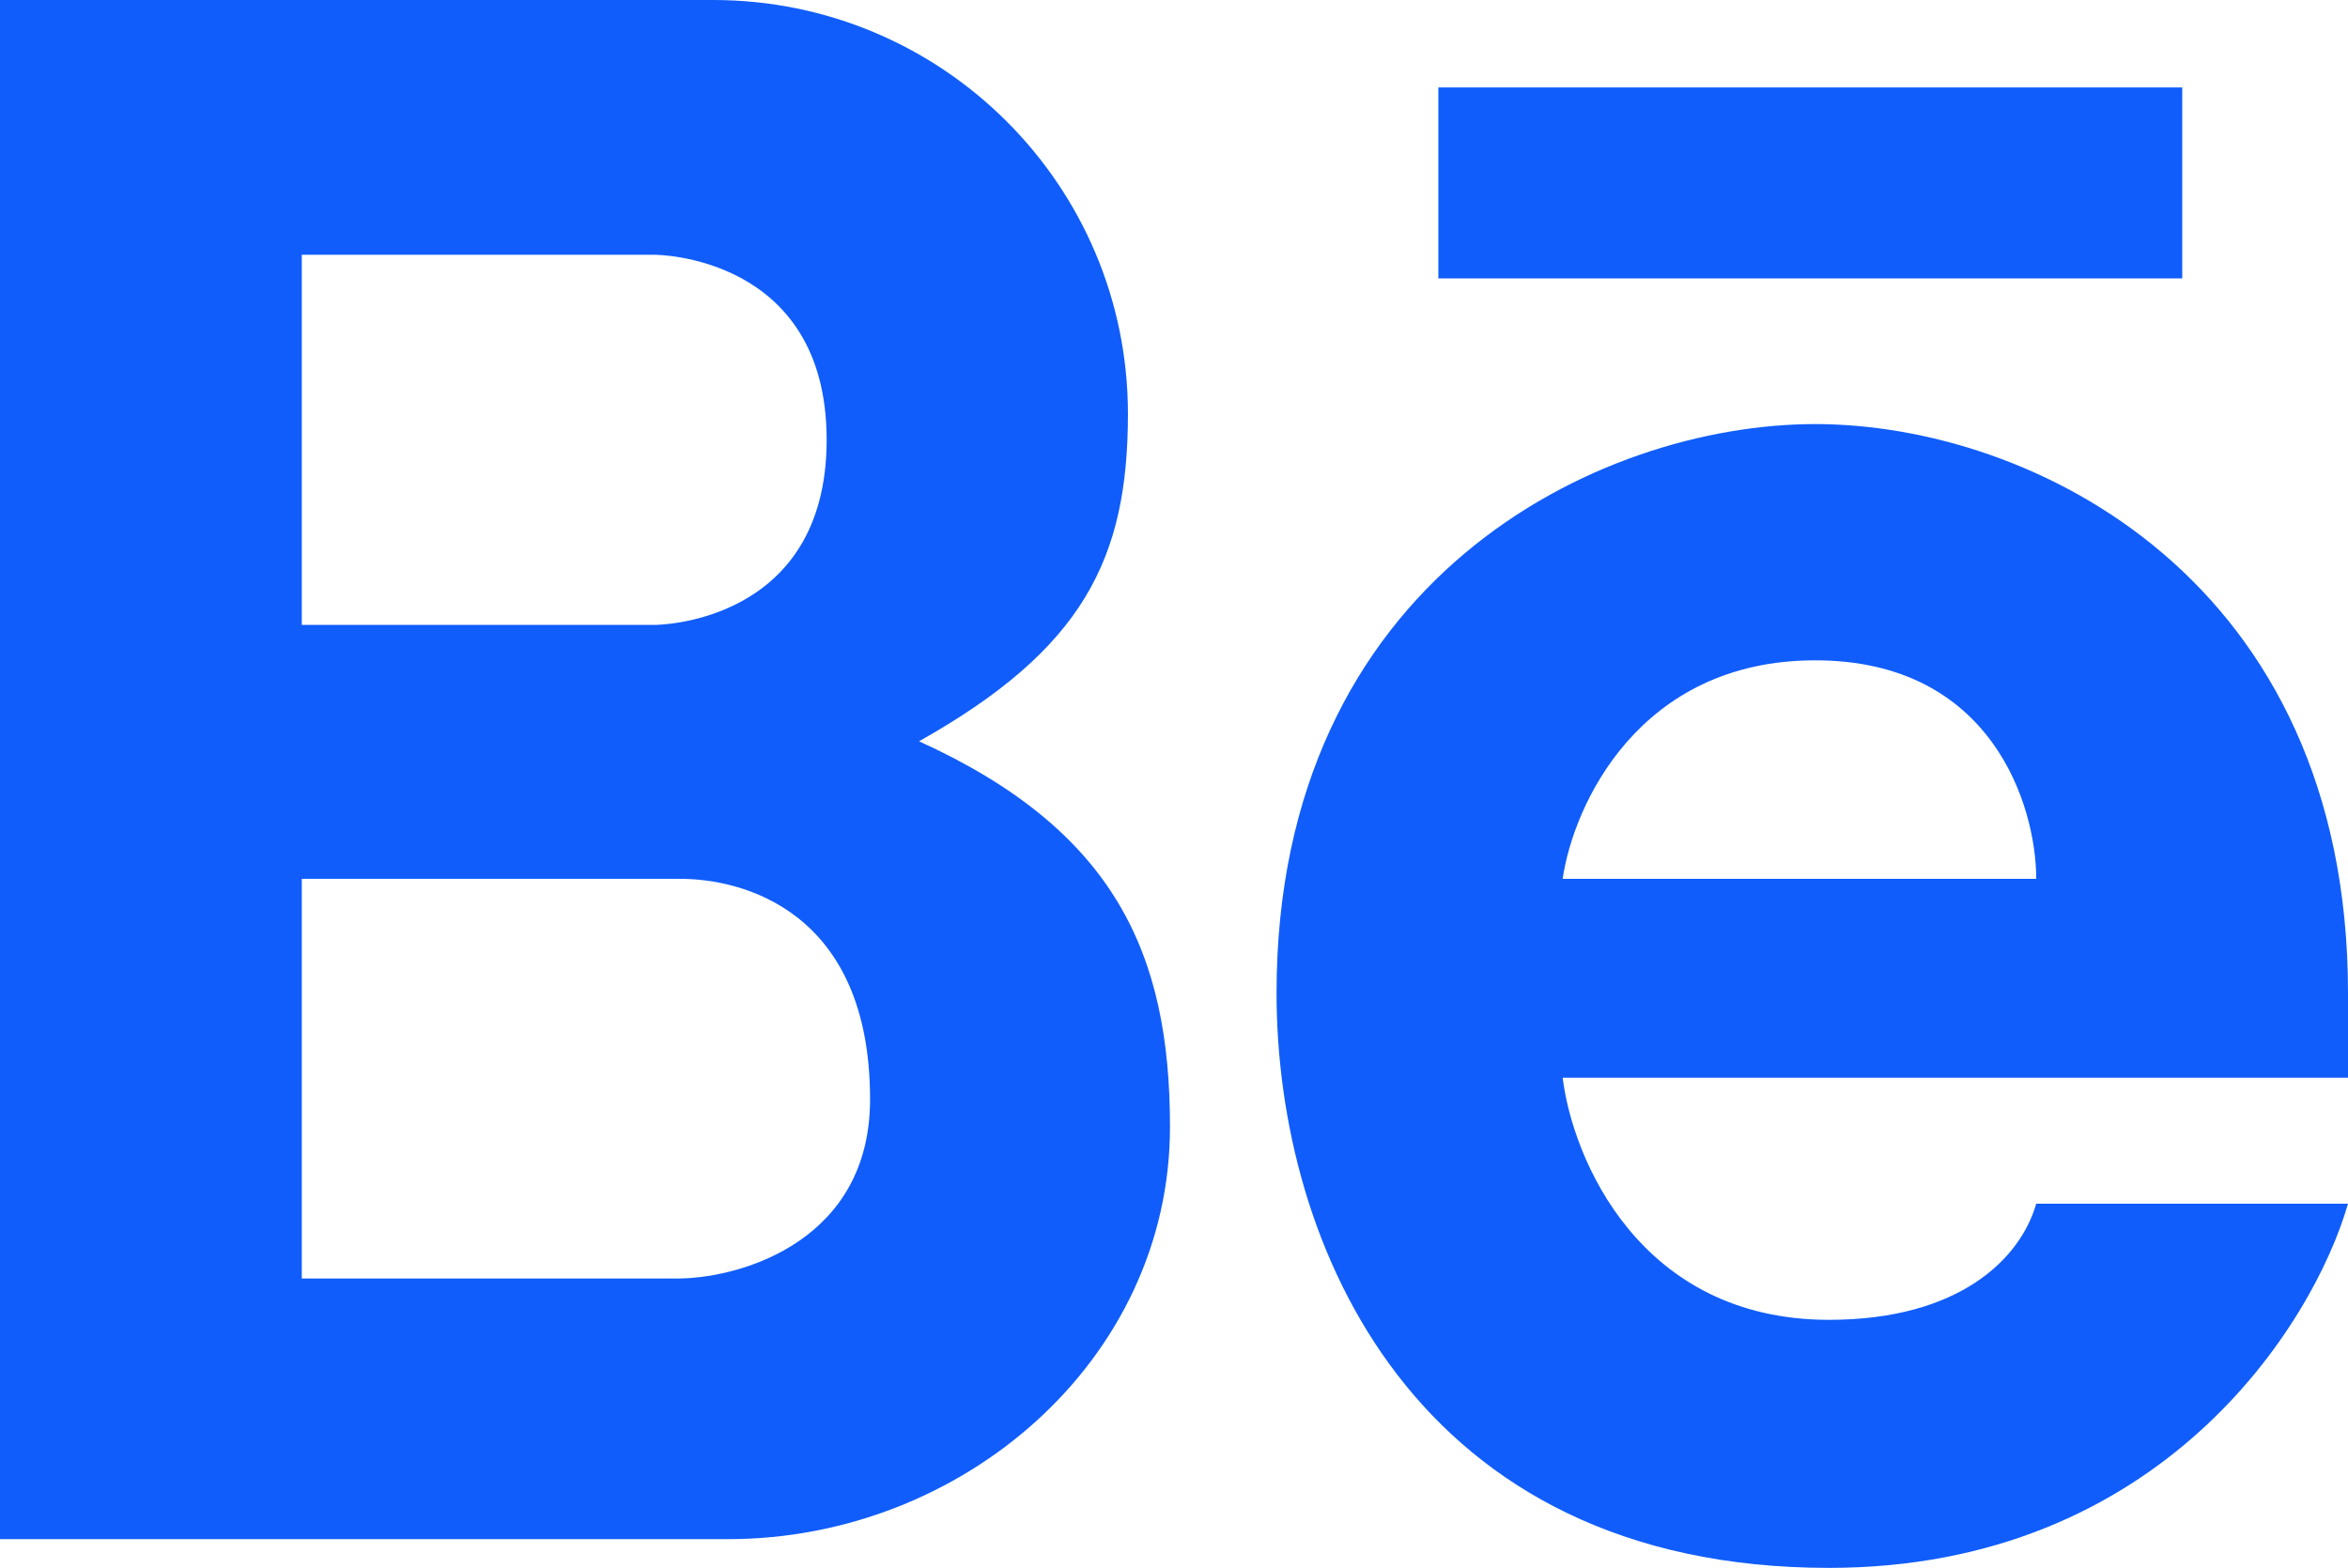
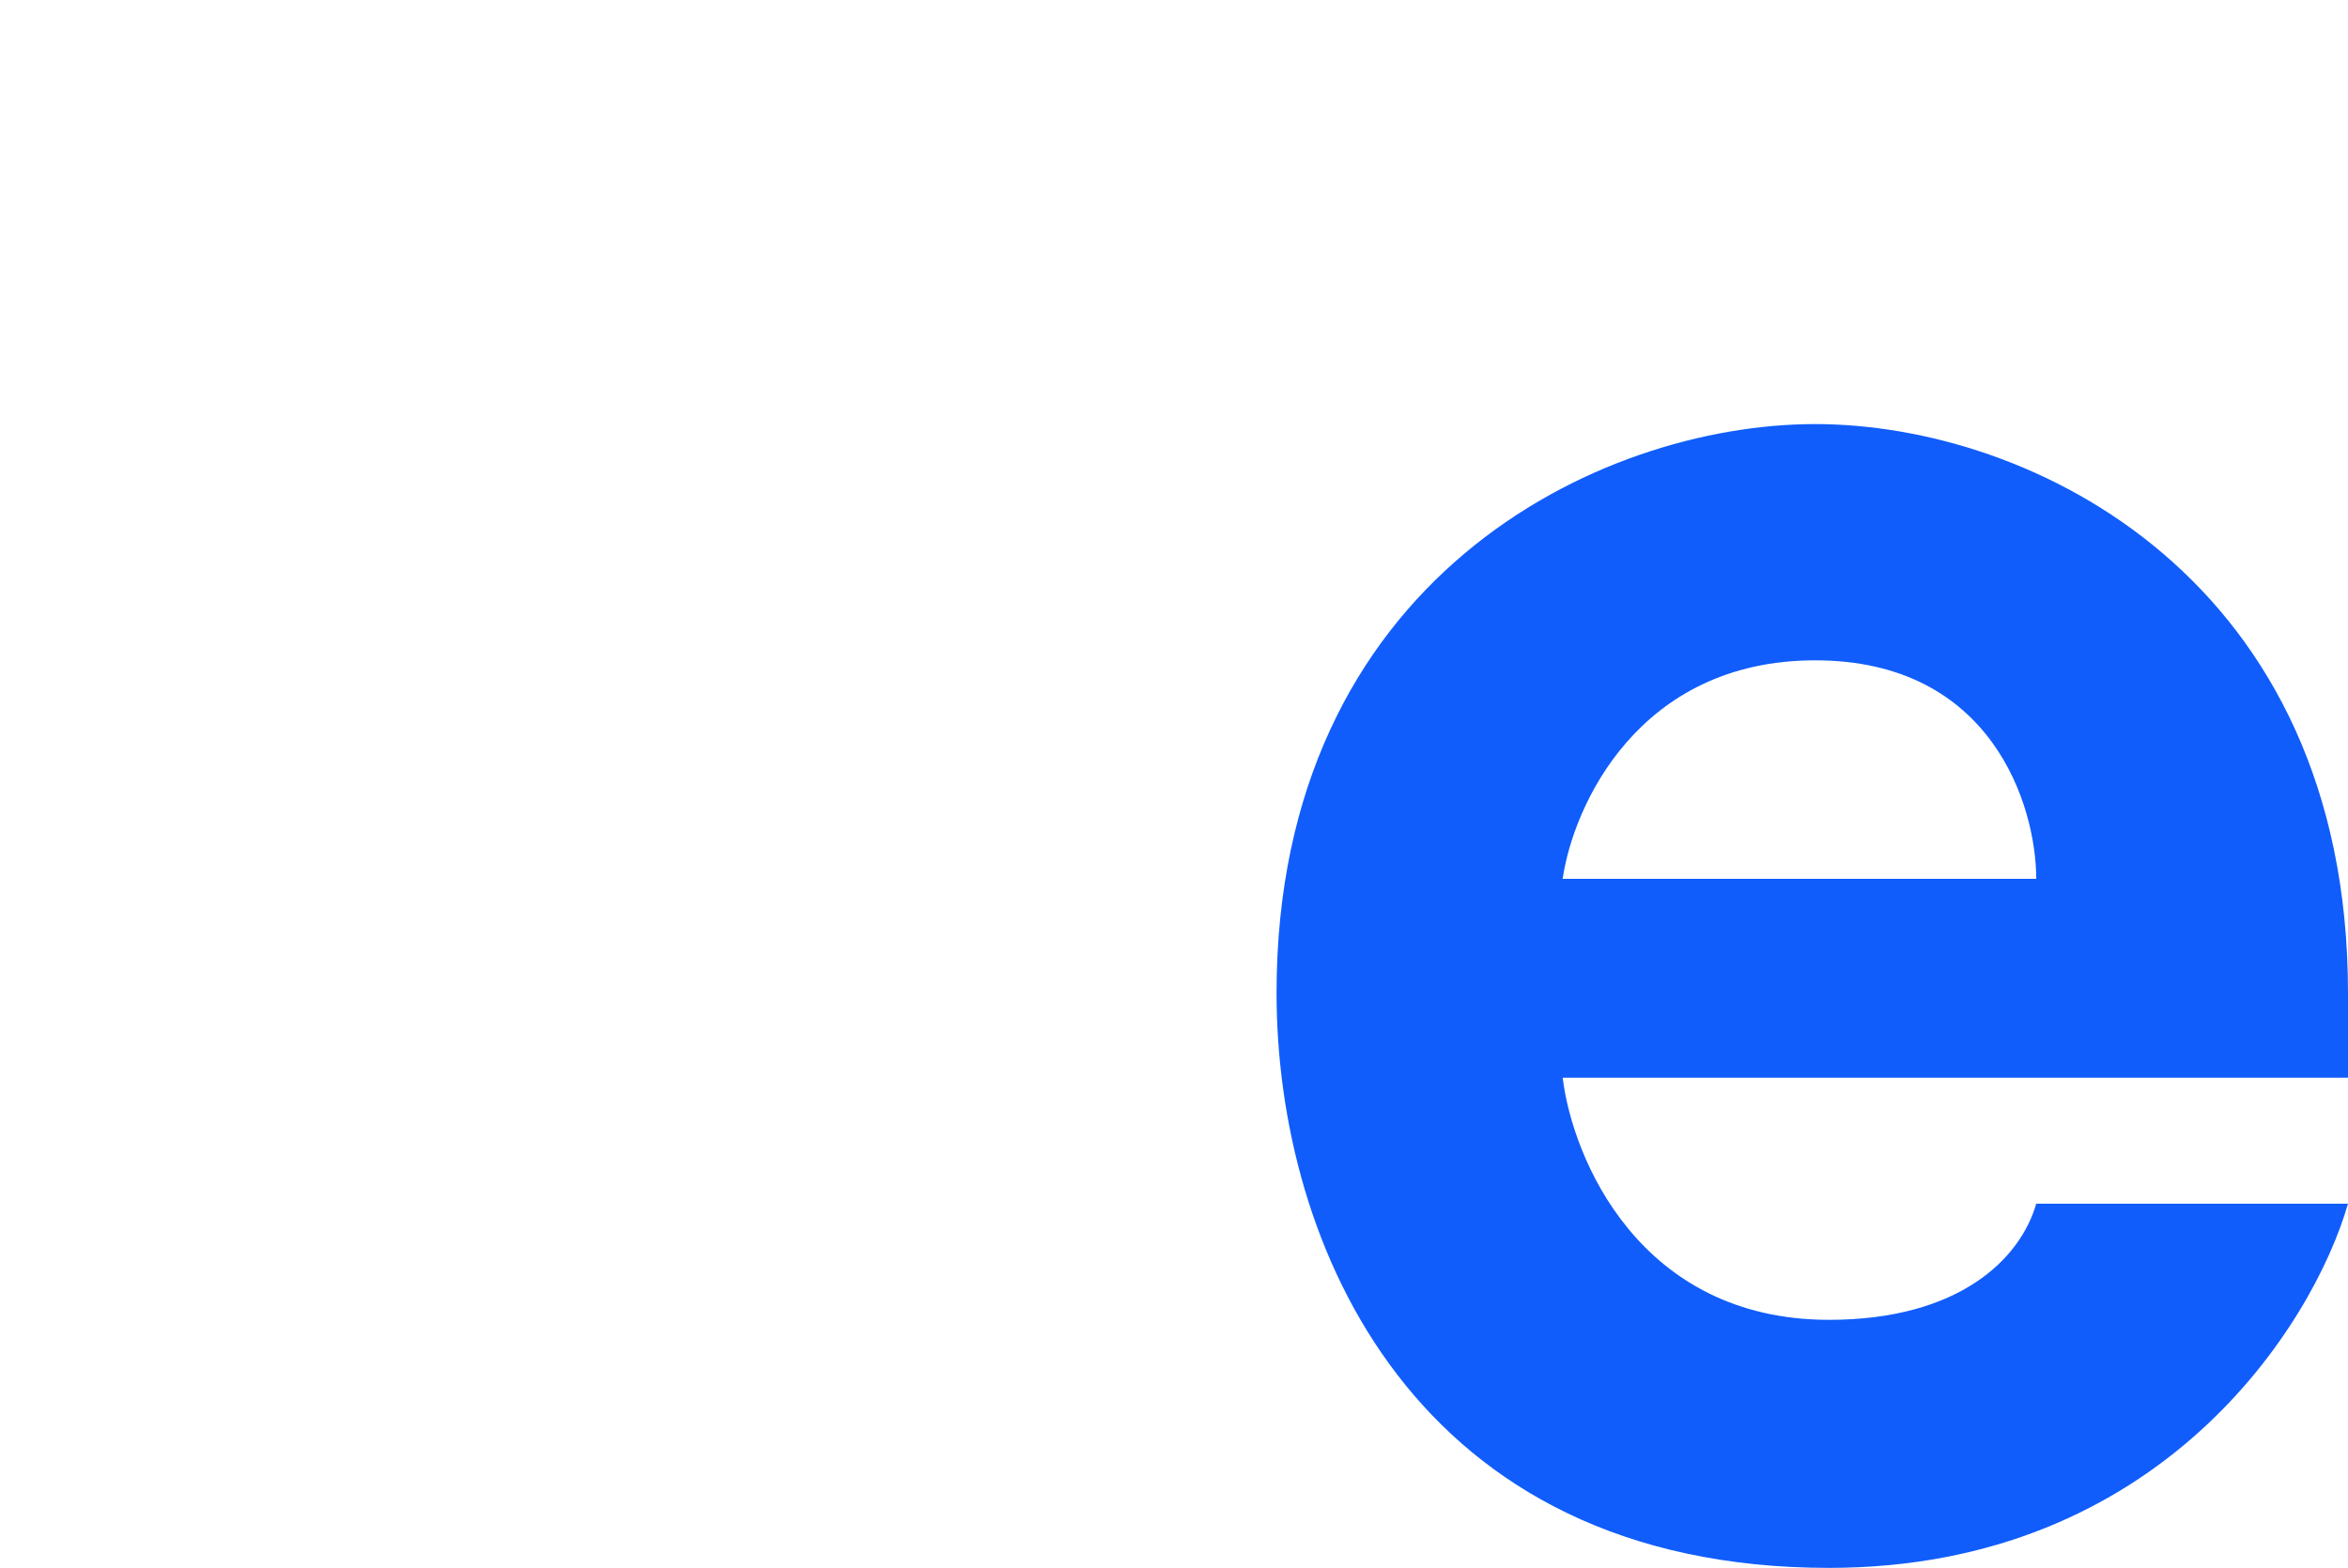
<svg xmlns="http://www.w3.org/2000/svg" fill="none" height="100%" overflow="visible" preserveAspectRatio="none" style="display: block;" viewBox="0 0 176.955 118.197" width="100%">
  <g id="behance">
-     <path clip-rule="evenodd" d="M0 116.031V0H53.747C71.011 0 85.006 13.967 85.006 31.196C85.006 42.144 81.633 48.926 69.264 55.883C84.065 62.614 88.175 71.942 88.175 84.953C88.175 102.554 72.508 116.031 54.871 116.031H0ZM22.744 19.207V47.108H49.362C49.362 47.108 62.3 47.108 62.3 33.158C62.3 19.207 49.362 19.207 49.362 19.207H22.744ZM22.744 96.38V66.253H51.296C55.906 66.253 65.572 68.628 65.572 82.875C65.572 93.442 56.054 96.282 51.296 96.38H22.744Z" fill="#105DFB" fill-rule="evenodd" />
    <path clip-rule="evenodd" d="M136.803 31.97C120.445 31.97 96.206 43.695 96.206 74.861C96.206 93.838 106.615 118.197 137.844 118.197C162.827 118.197 174.327 99.893 176.955 90.741H153.459C152.269 94.896 147.659 99.497 137.844 99.497C123.568 99.497 118.512 87.328 117.769 81.243H176.955V74.861C176.955 43.695 153.161 31.97 136.803 31.97ZM136.803 49.78C123.479 49.78 118.562 60.762 117.769 66.253H153.459C153.459 60.762 150.128 49.78 136.803 49.78Z" fill="#105DFB" fill-rule="evenodd" />
-     <path d="M108.4 6.592V20.988H164.463V6.592H108.4Z" fill="#105DFB" />
  </g>
</svg>